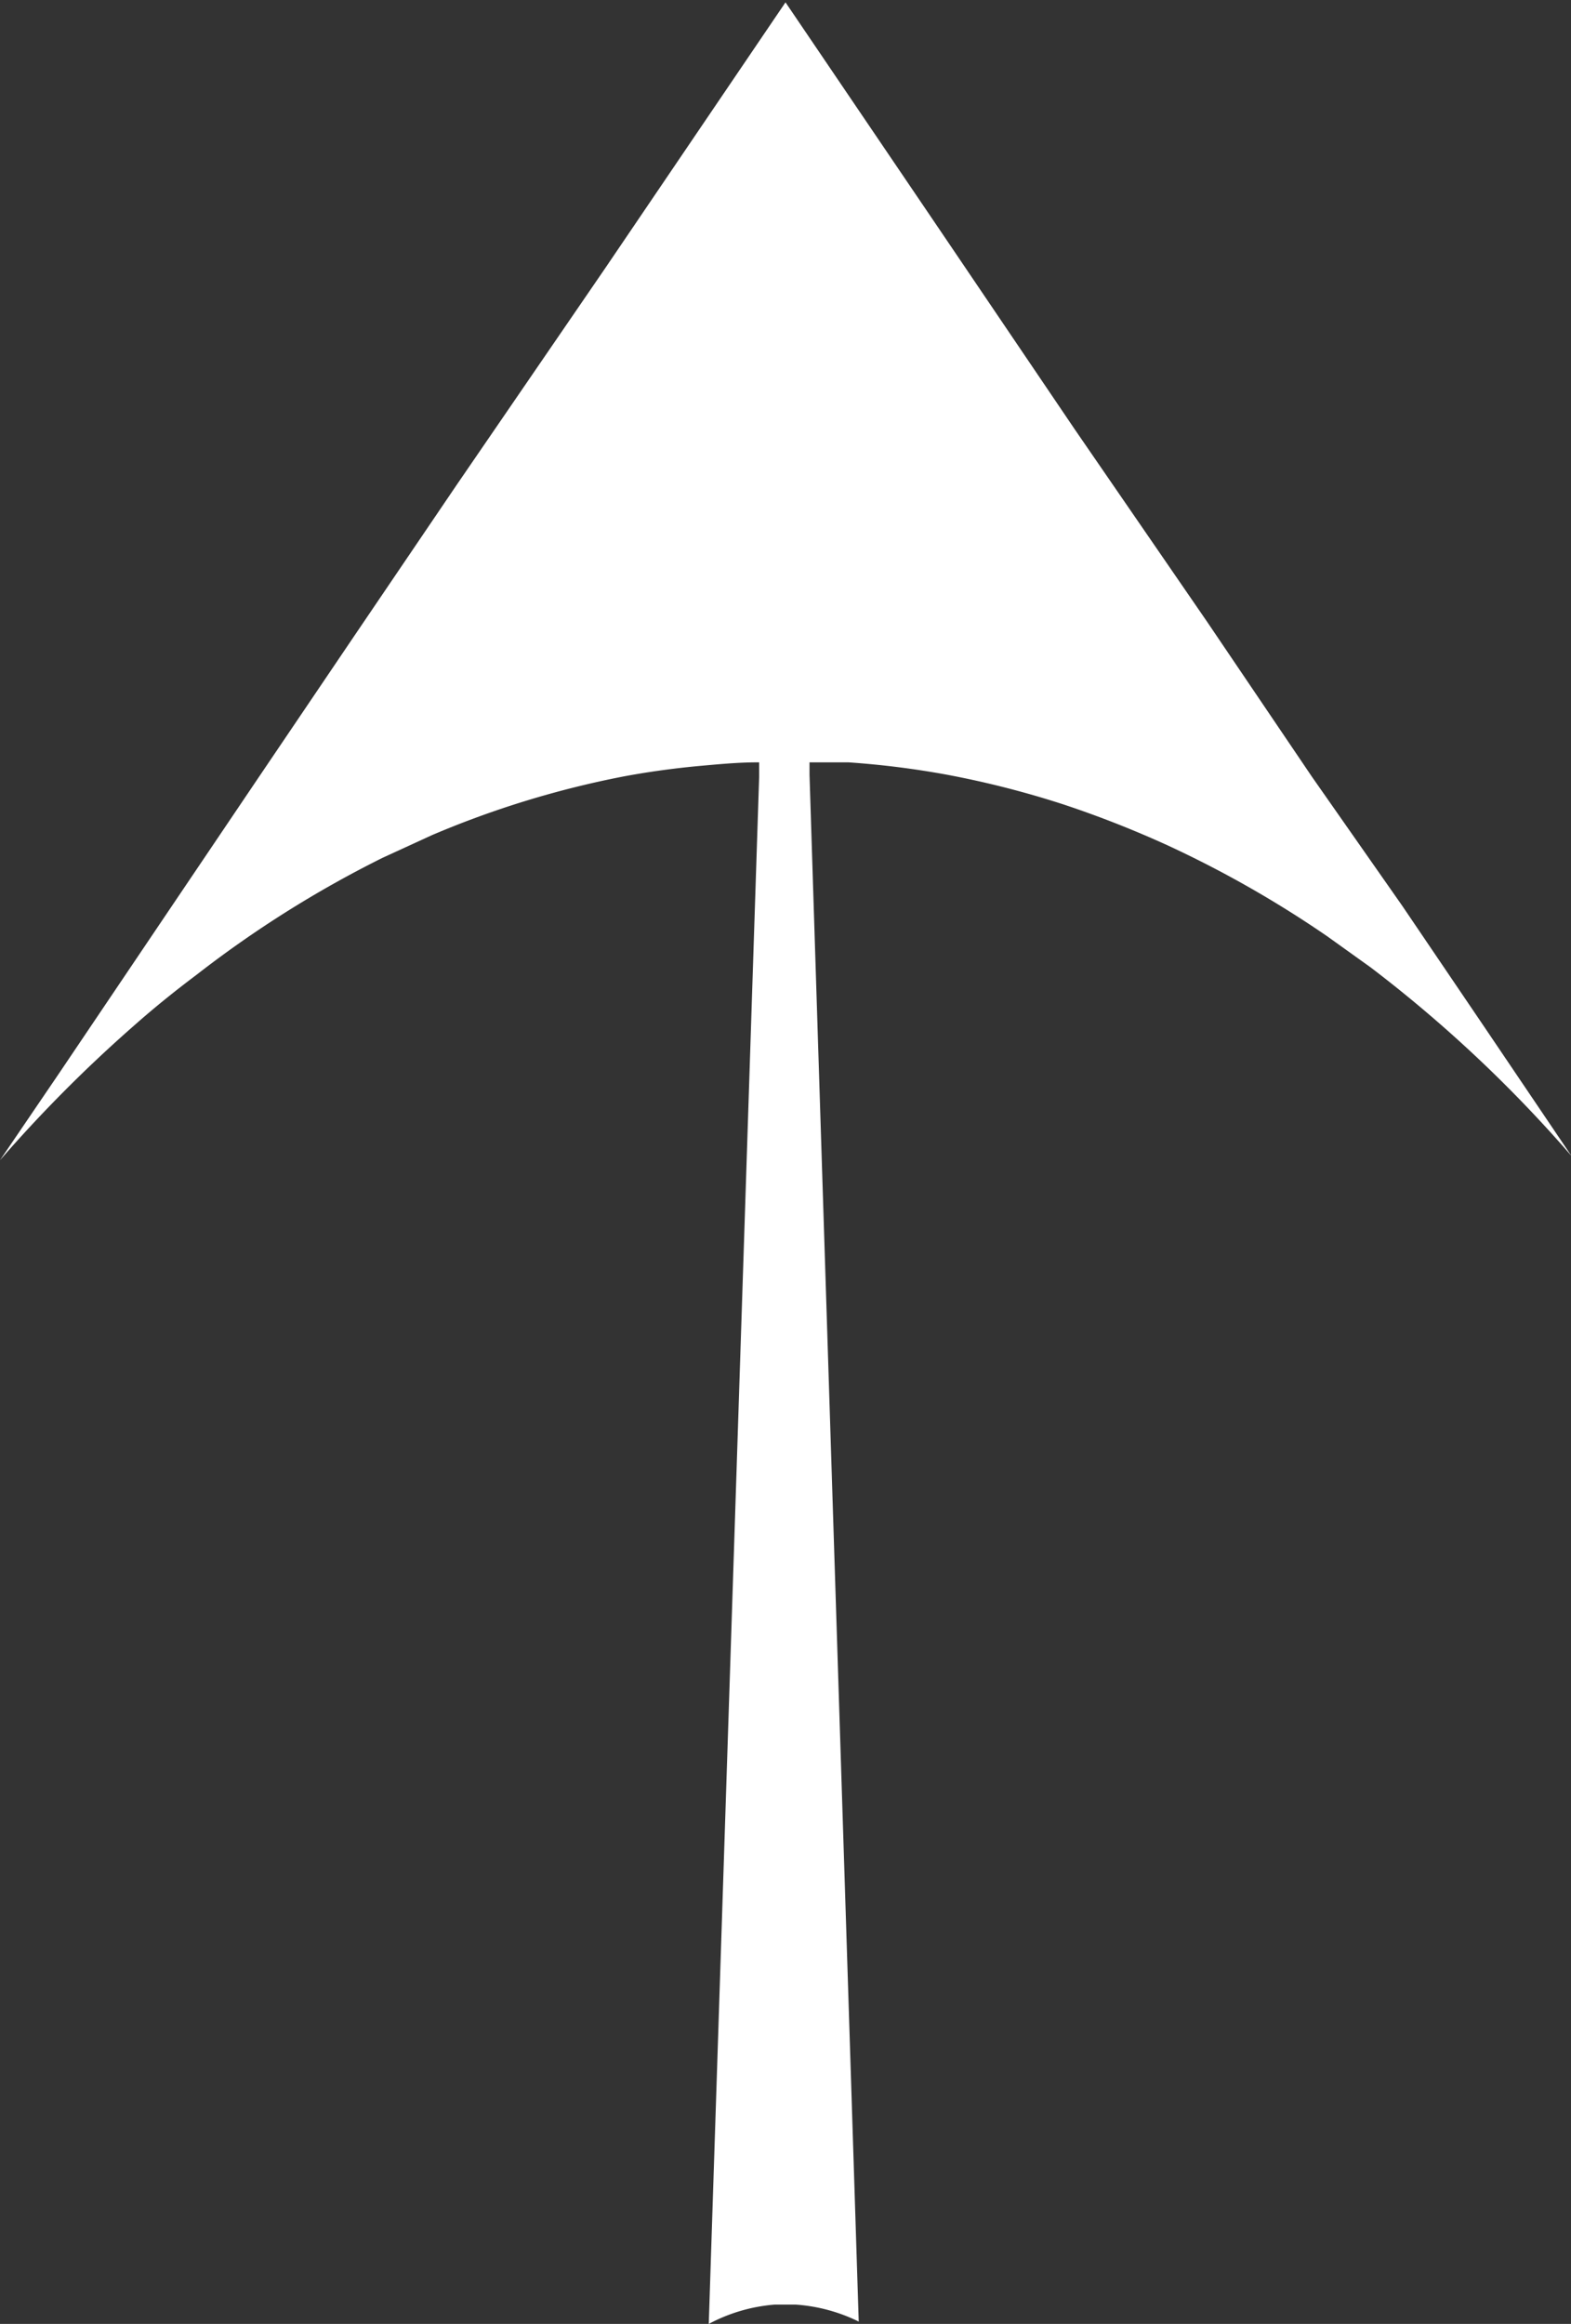
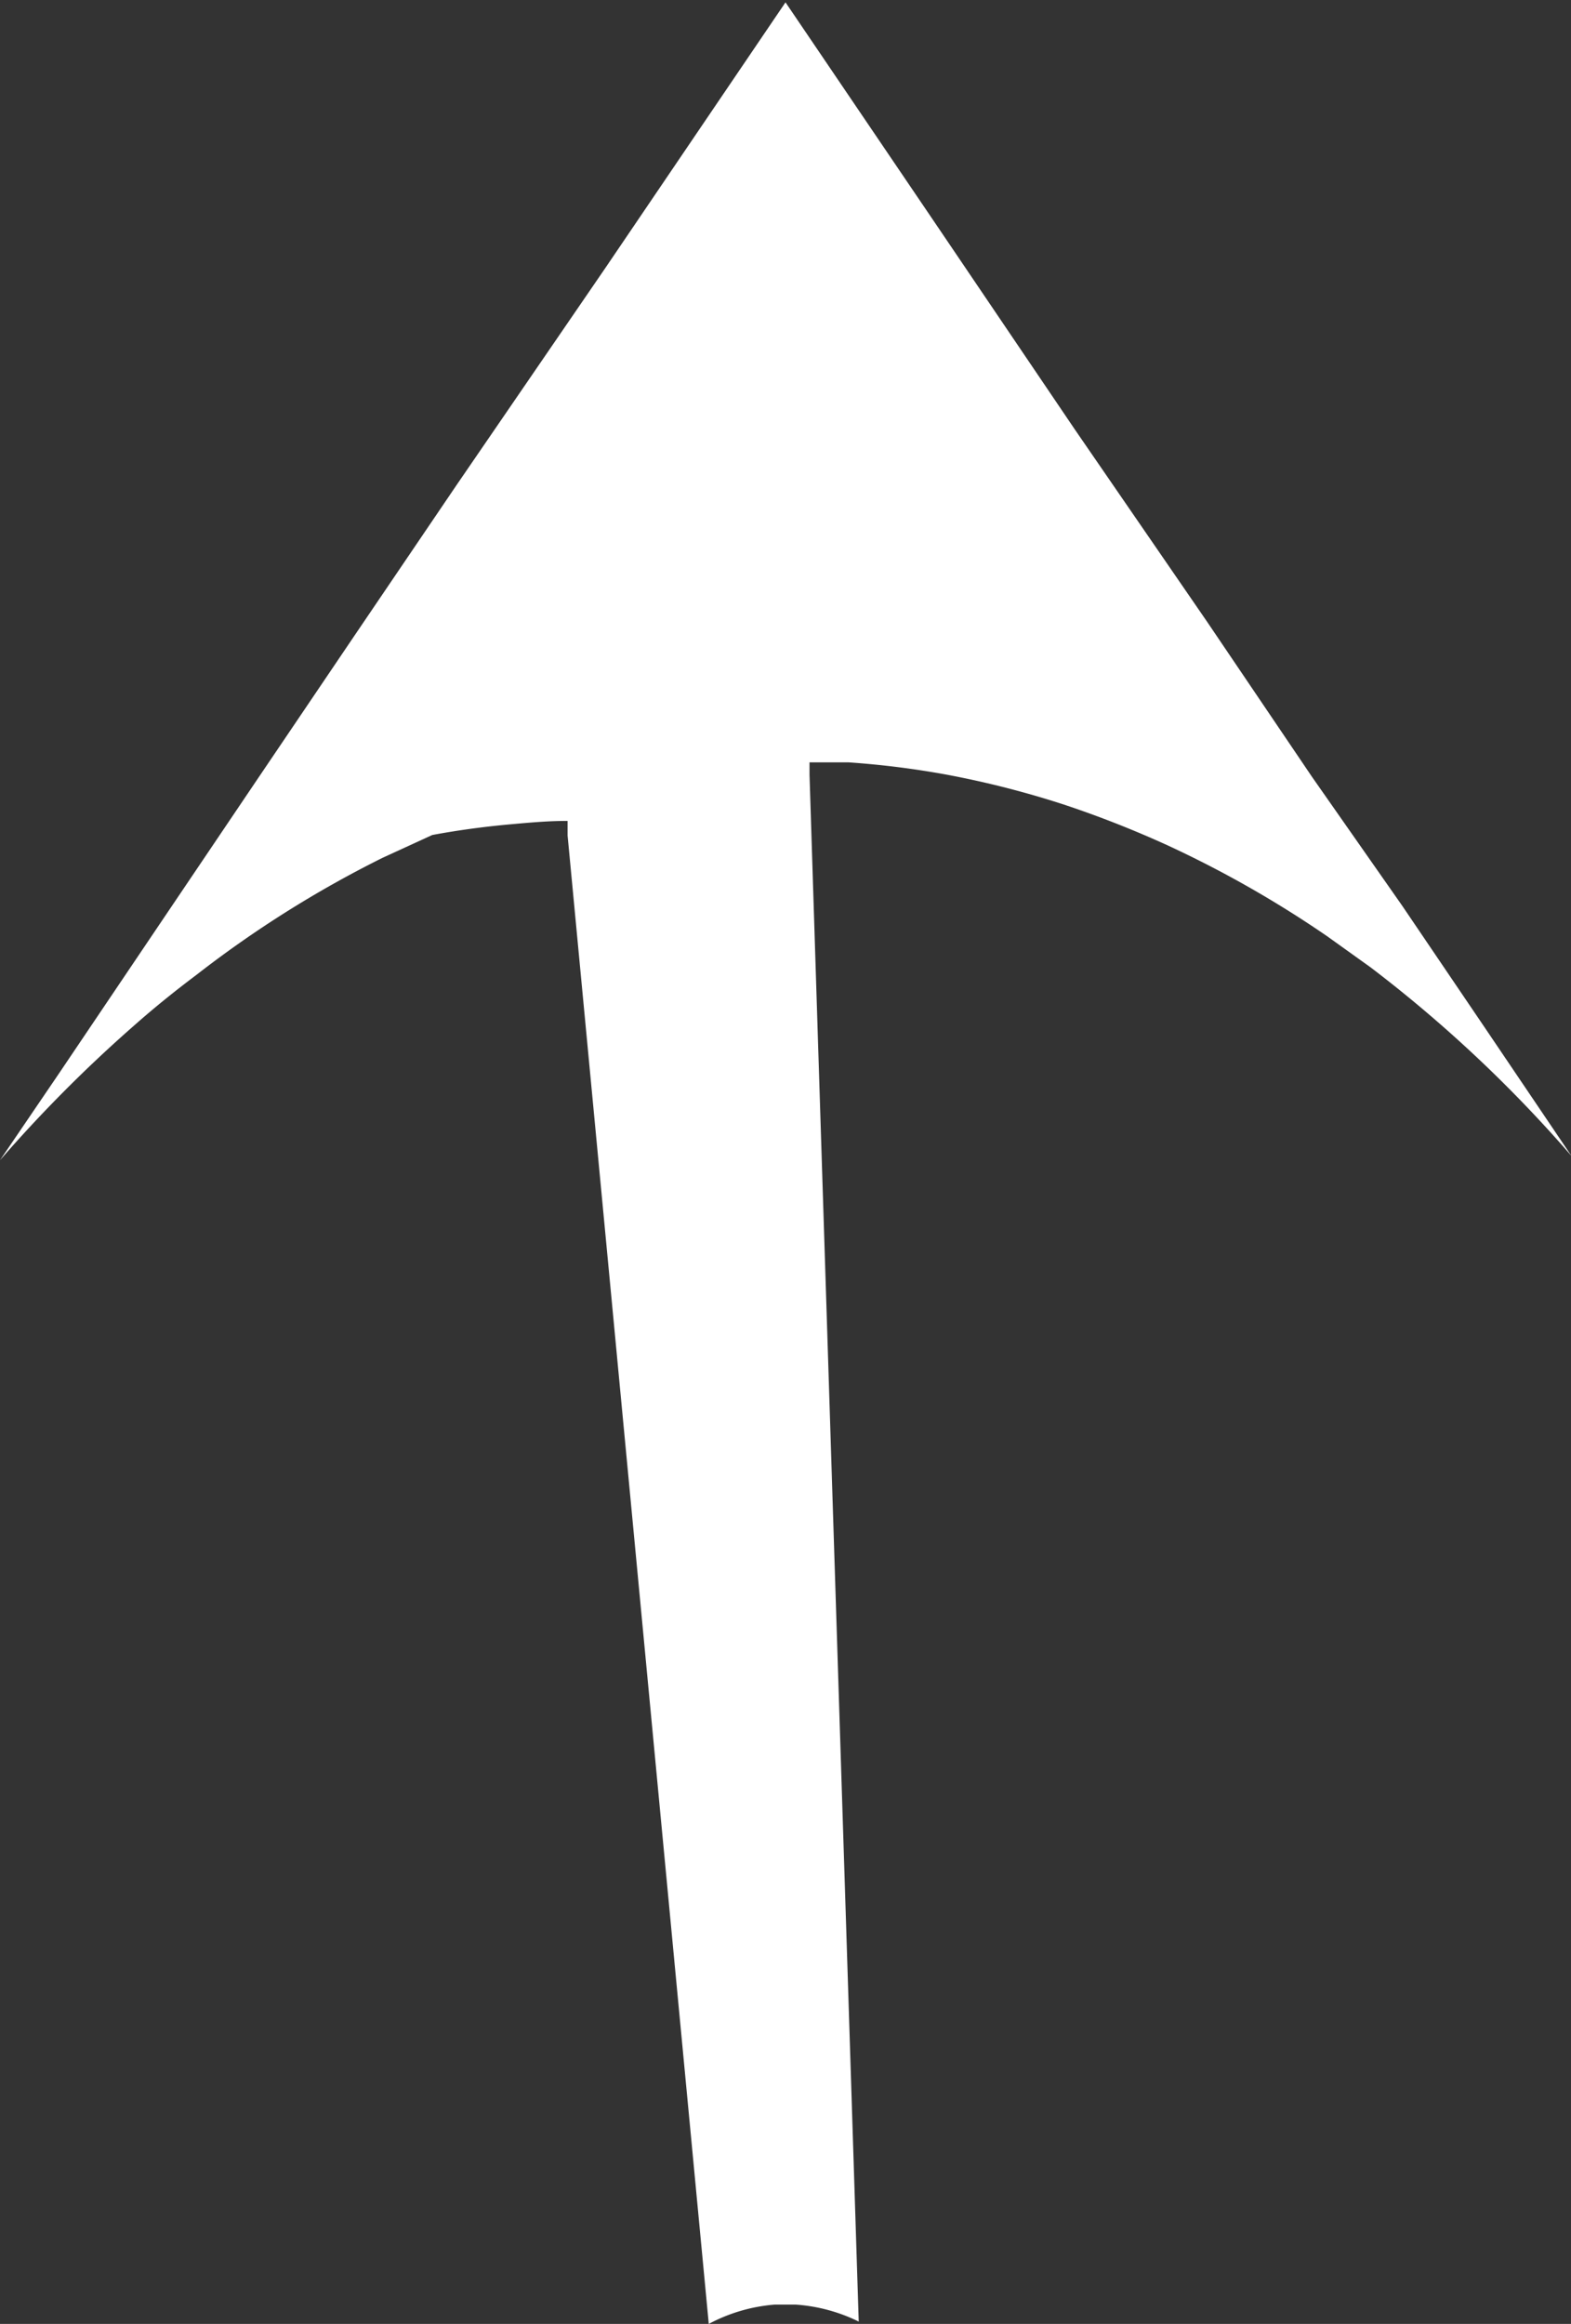
<svg xmlns="http://www.w3.org/2000/svg" id="Слой_1" data-name="Слой 1" viewBox="0 0 26.82 39.66">
  <rect x="0" y="0" width="26.82" height="39.66" fill="#333333" stroke="none" />
  <defs>
    <style>.cls-1{fill:#fff;}</style>
  </defs>
  <title>Arrow</title>
-   <path class="cls-1" d="M39.7,44.94l-1.75,2.58-1.63,2.41-1.66,2.46L32.9,55l-1,1.47a23.86,23.86,0,0,1,2.28-2.29c0.35-.31.71-0.6,1.07-0.87a18.81,18.81,0,0,1,3.18-2l0.85-.39a16.23,16.23,0,0,1,3.27-1c0.43-.08.87-0.14,1.31-0.18s0.69-.06,1-0.06v0.25L44,76.33A2.87,2.87,0,0,1,45.13,76h0.35a2.89,2.89,0,0,1,1.08.29l-0.84-26.4V49.68l0.66,0a15,15,0,0,1,1.68.21,16,16,0,0,1,2,.51,17.77,17.77,0,0,1,1.78.7,18.57,18.57,0,0,1,2.72,1.55l0.74,0.53a22.77,22.77,0,0,1,3.43,3.22l-1.48-2.19-1.41-2.08L54.3,49.93l-1.8-2.66L50.25,44l-2.39-3.53-2.55-3.76-3.08,4.54Z" transform="translate(-31.9 -36.67)" />
+   <path class="cls-1" d="M39.7,44.94l-1.75,2.58-1.63,2.41-1.66,2.46L32.9,55l-1,1.47a23.86,23.86,0,0,1,2.28-2.29c0.35-.31.71-0.6,1.07-0.87a18.81,18.81,0,0,1,3.18-2l0.85-.39c0.43-.08.87-0.14,1.31-0.18s0.69-.06,1-0.06v0.25L44,76.33A2.87,2.87,0,0,1,45.13,76h0.35a2.89,2.89,0,0,1,1.08.29l-0.84-26.4V49.68l0.66,0a15,15,0,0,1,1.68.21,16,16,0,0,1,2,.51,17.77,17.77,0,0,1,1.78.7,18.57,18.57,0,0,1,2.72,1.55l0.74,0.53a22.77,22.77,0,0,1,3.43,3.22l-1.48-2.19-1.41-2.08L54.3,49.93l-1.8-2.66L50.25,44l-2.39-3.53-2.55-3.76-3.08,4.54Z" transform="translate(-31.9 -36.67)" />
</svg>